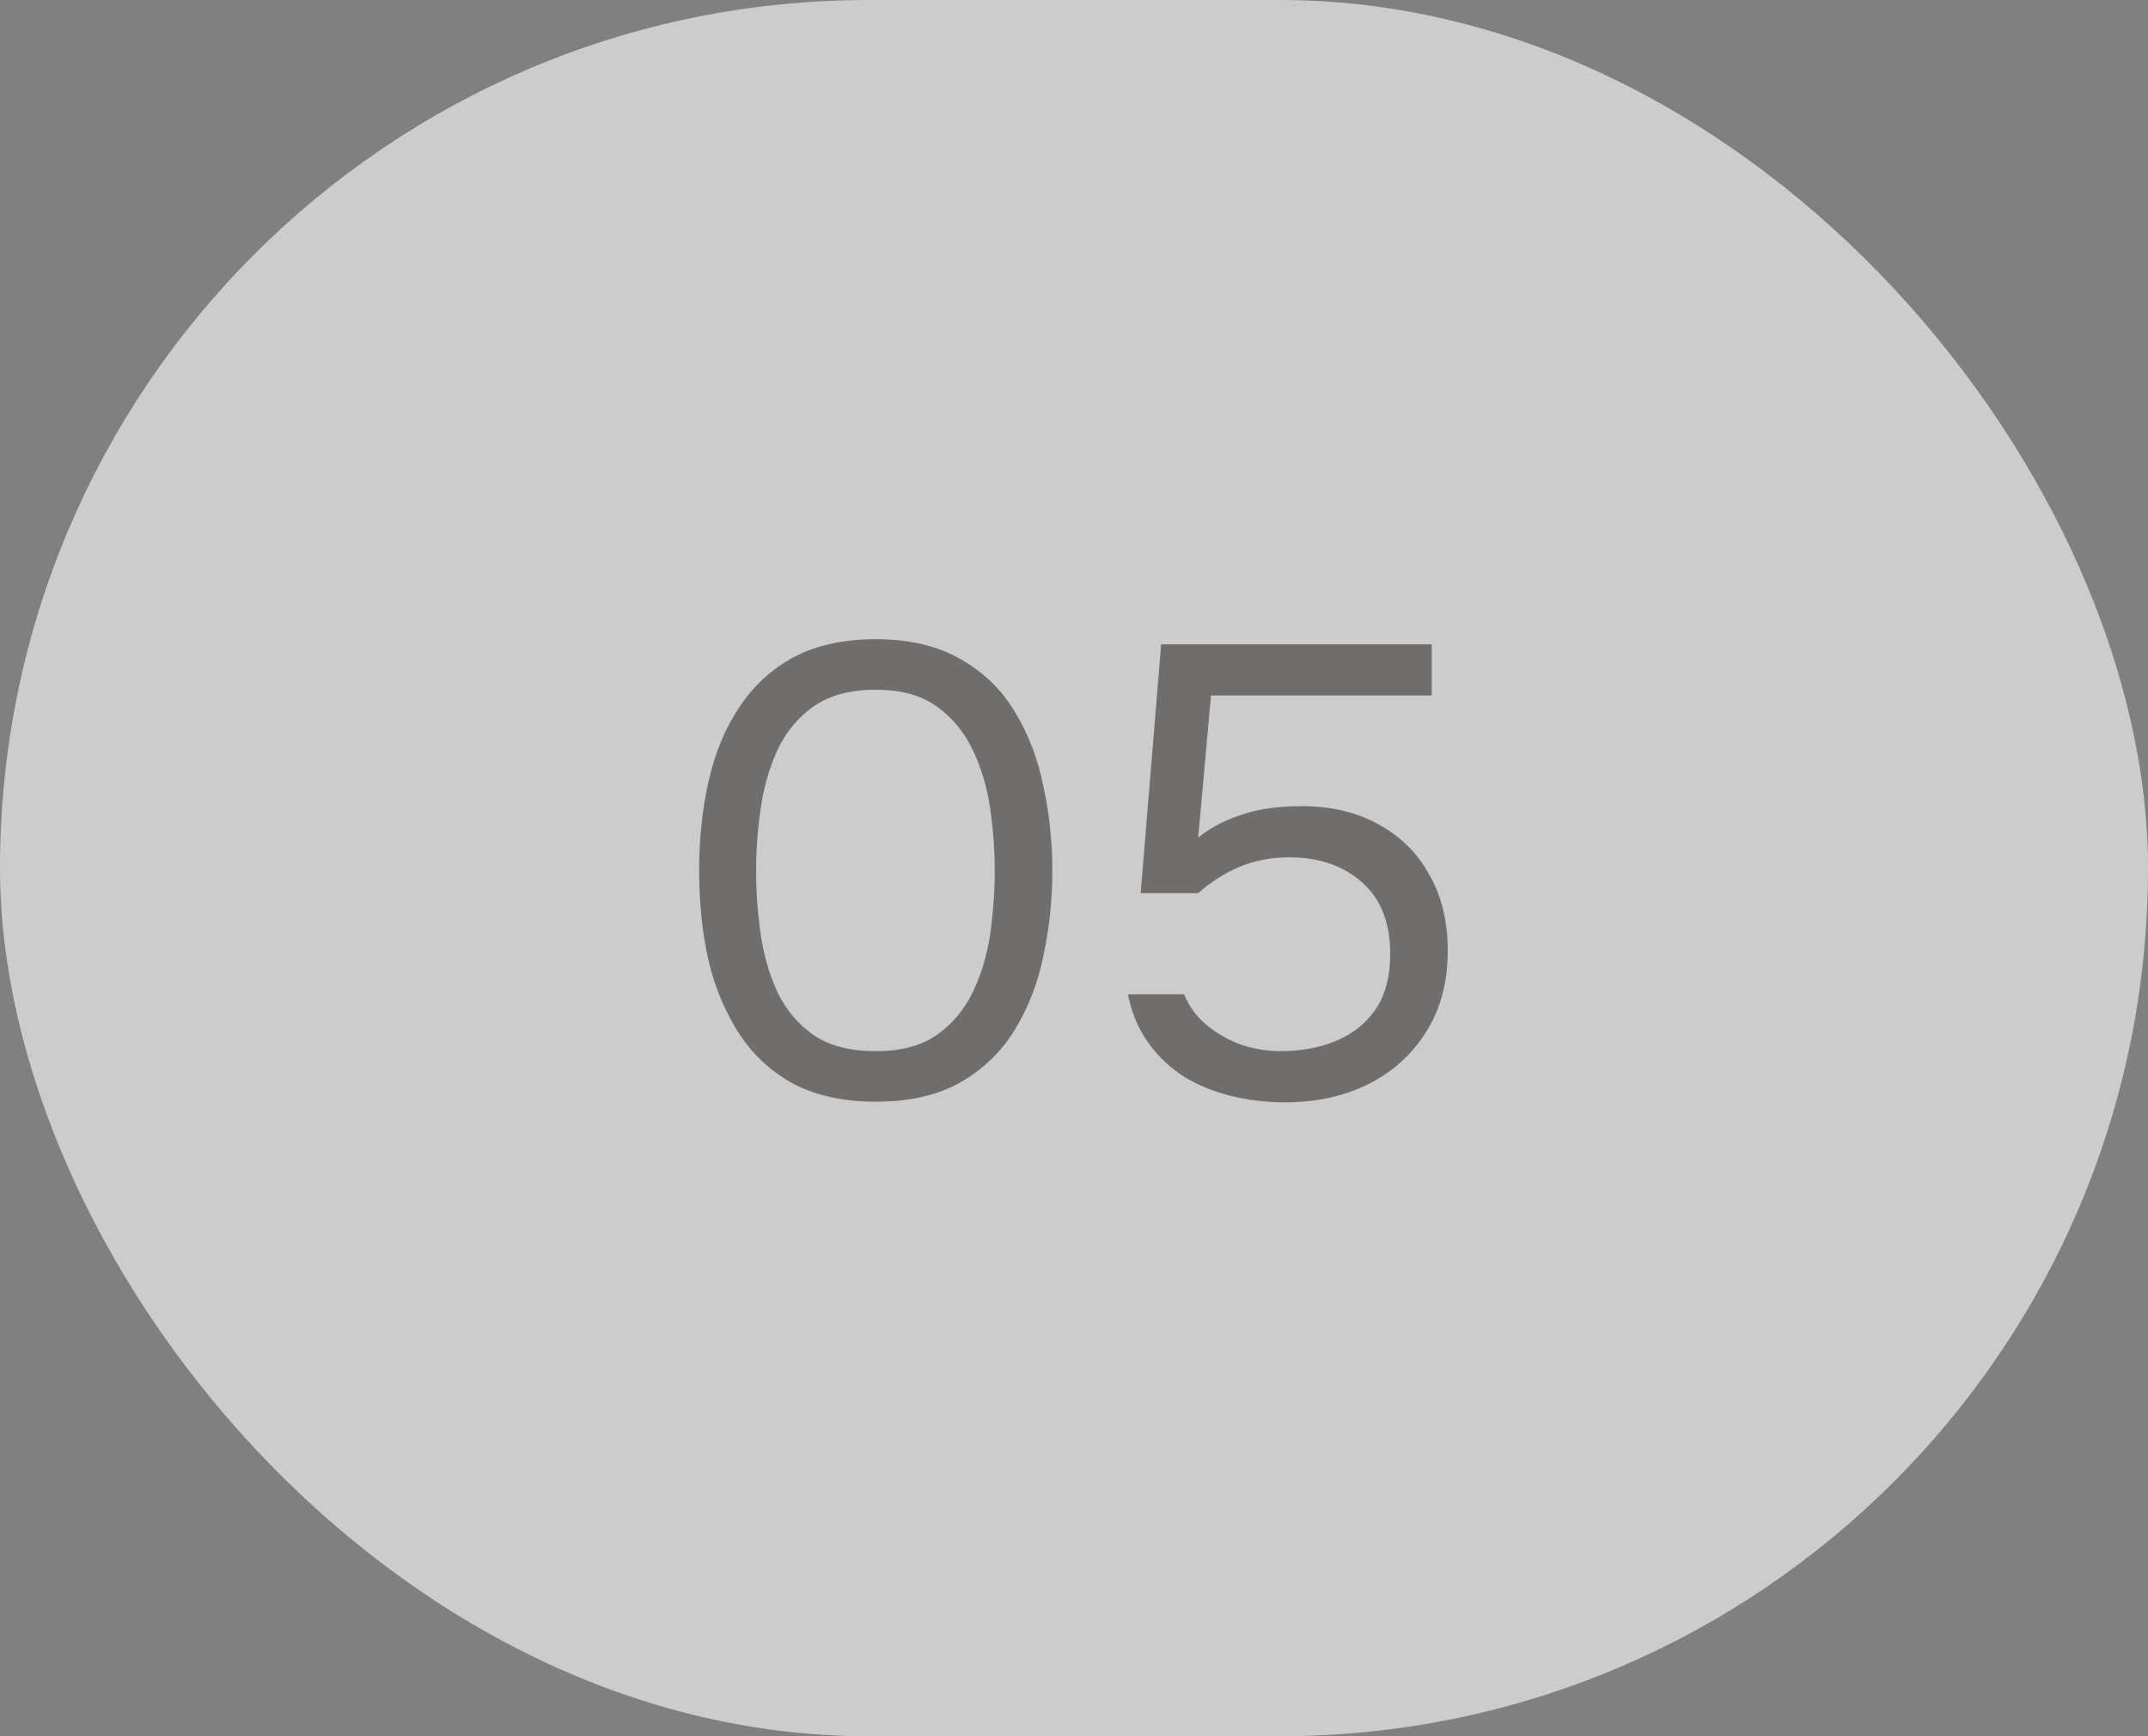
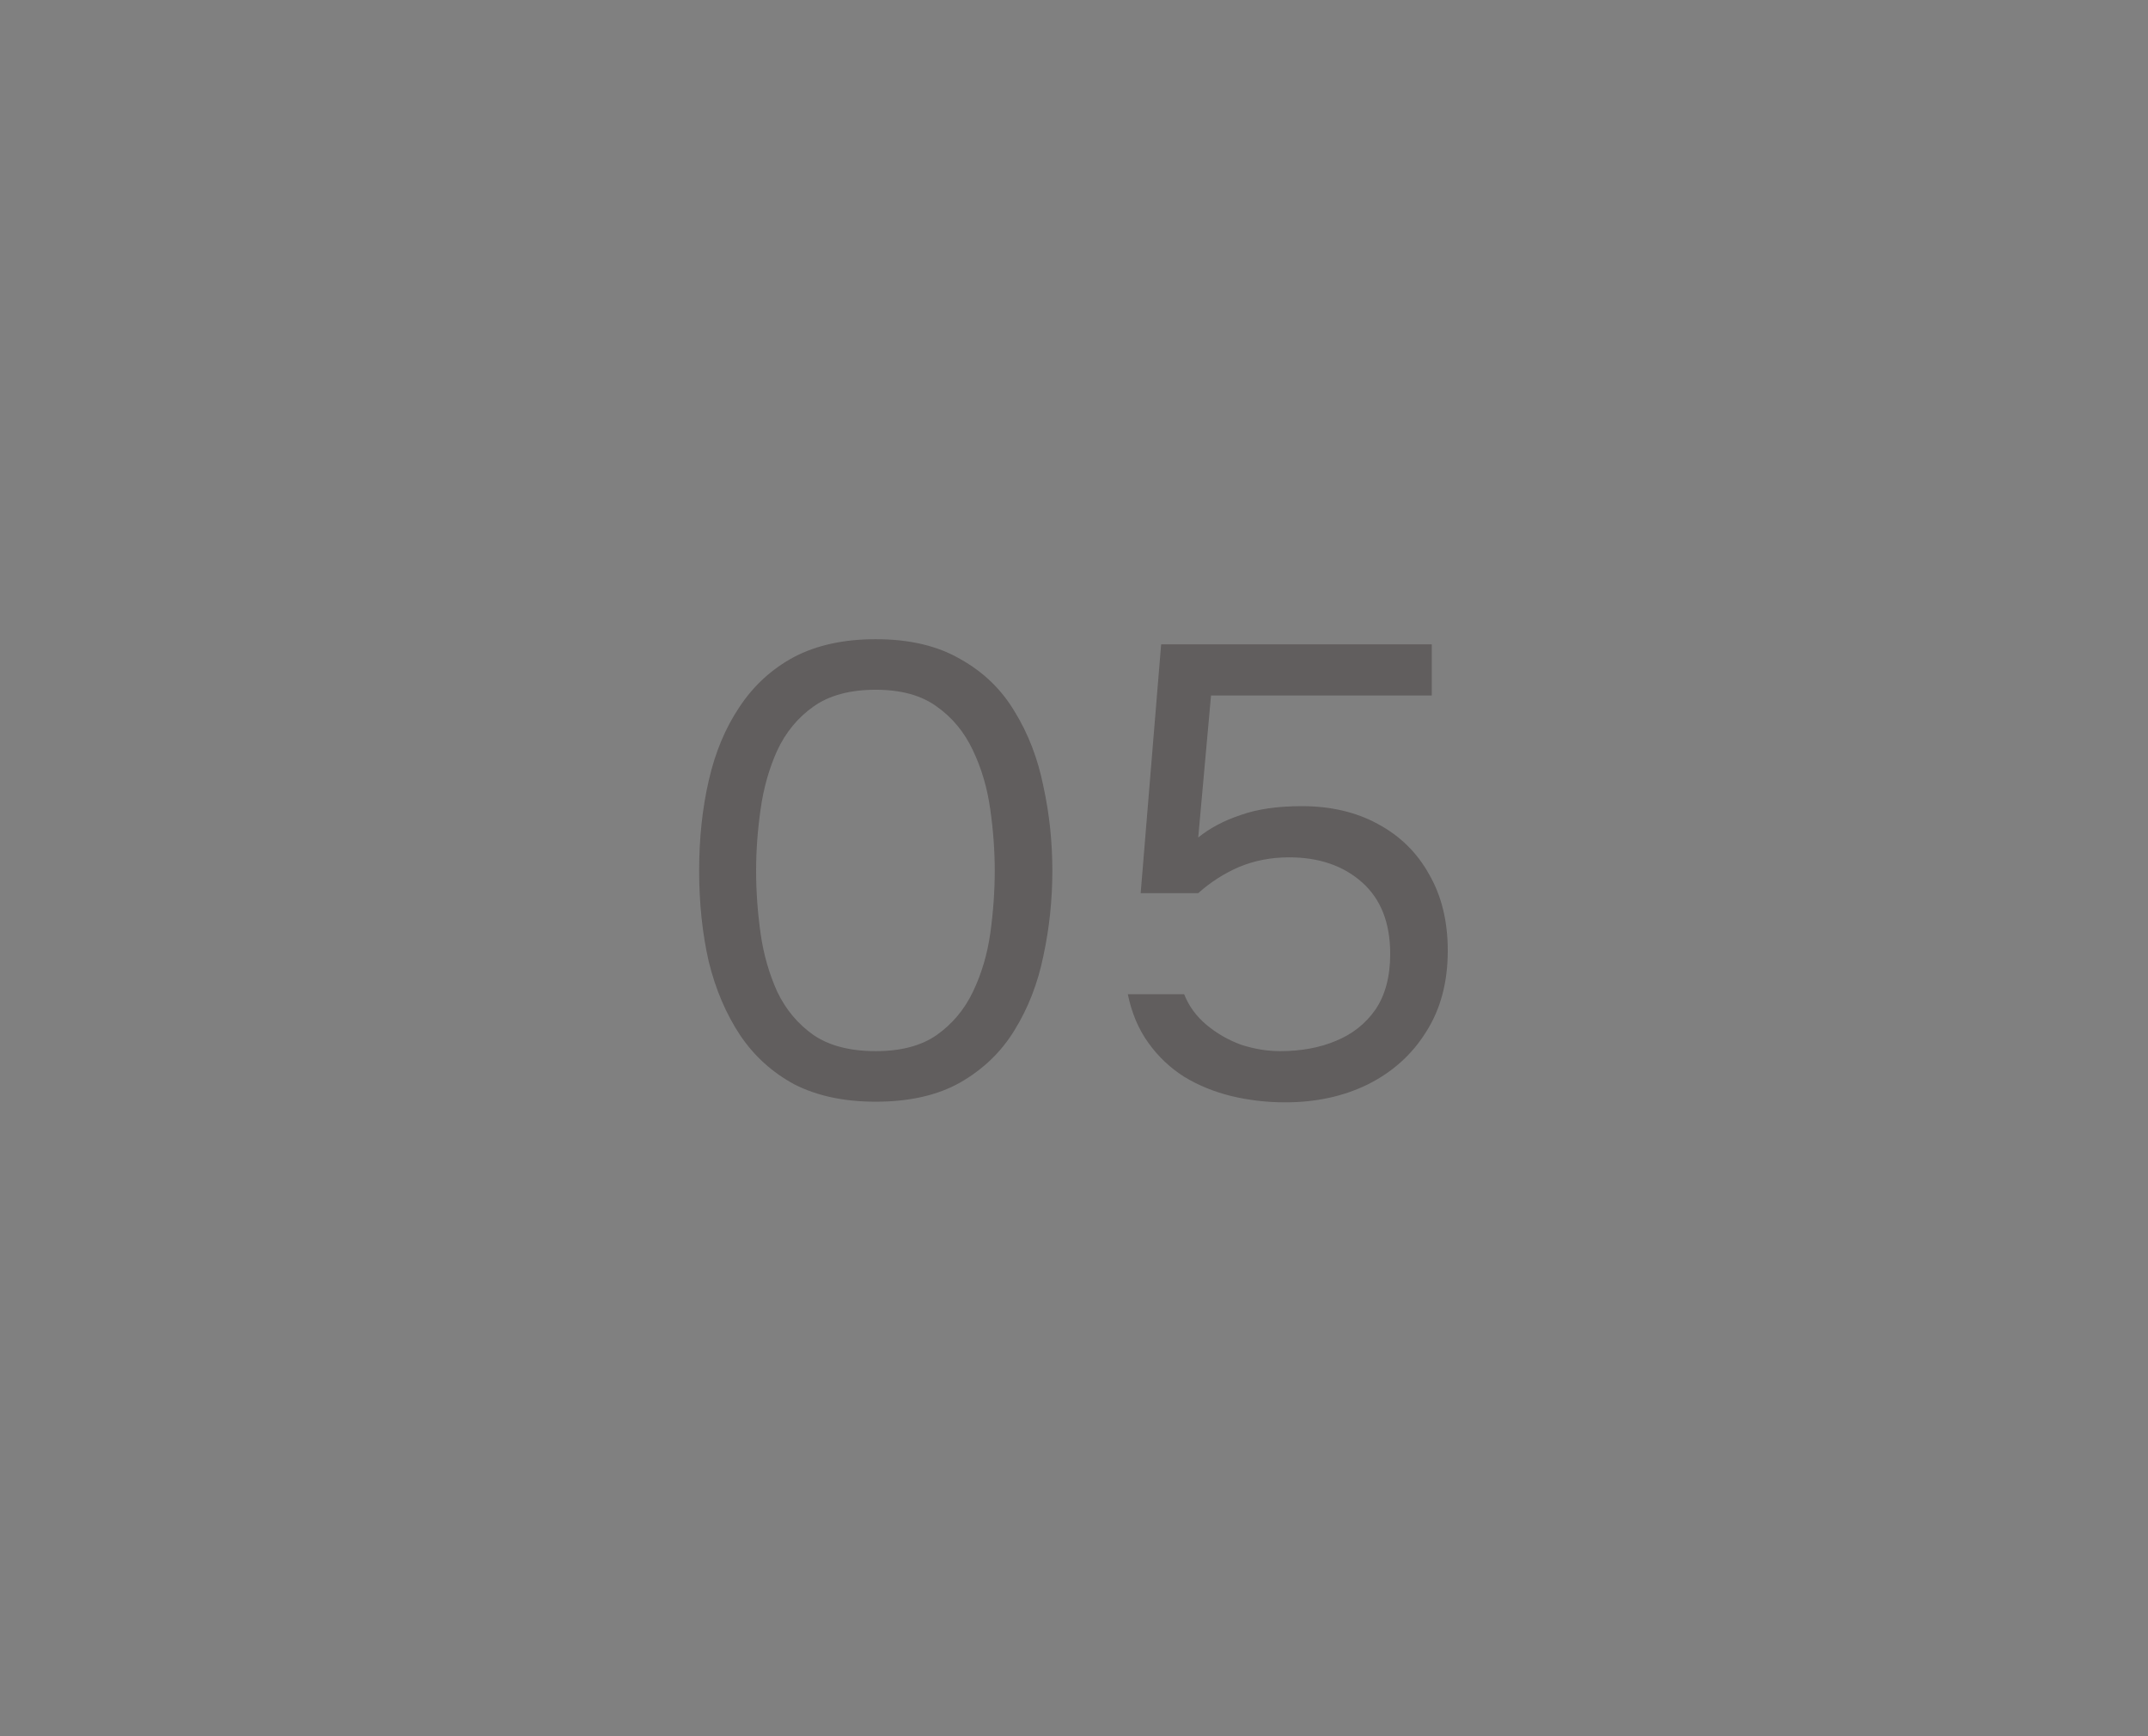
<svg xmlns="http://www.w3.org/2000/svg" width="47" height="38" viewBox="0 0 47 38" fill="none">
  <rect x="0" y="0" width="47" height="38" fill="#808080" stroke="none" />
  <g opacity="0.6">
-     <rect width="47" height="38" rx="19" fill="white" />
    <path opacity="0.8" d="M19.162 24.112C18.471 24.112 17.879 23.986 17.384 23.734C16.899 23.473 16.502 23.113 16.194 22.656C15.886 22.189 15.657 21.653 15.508 21.046C15.368 20.43 15.298 19.767 15.298 19.058C15.298 18.349 15.368 17.691 15.508 17.084C15.648 16.468 15.872 15.931 16.18 15.474C16.488 15.007 16.885 14.643 17.37 14.382C17.865 14.121 18.462 13.99 19.162 13.99C19.899 13.99 20.515 14.135 21.01 14.424C21.514 14.704 21.911 15.087 22.2 15.572C22.499 16.057 22.709 16.603 22.83 17.21C22.961 17.807 23.026 18.423 23.026 19.058C23.026 19.693 22.961 20.313 22.83 20.92C22.709 21.517 22.499 22.059 22.2 22.544C21.911 23.02 21.514 23.403 21.01 23.692C20.515 23.972 19.899 24.112 19.162 24.112ZM19.162 23.006C19.713 23.006 20.156 22.889 20.492 22.656C20.837 22.413 21.103 22.096 21.29 21.704C21.477 21.312 21.603 20.887 21.668 20.43C21.733 19.963 21.766 19.506 21.766 19.058C21.766 18.619 21.733 18.171 21.668 17.714C21.603 17.247 21.477 16.818 21.29 16.426C21.103 16.025 20.837 15.703 20.492 15.46C20.156 15.217 19.713 15.096 19.162 15.096C18.602 15.096 18.149 15.217 17.804 15.46C17.459 15.703 17.193 16.025 17.006 16.426C16.829 16.818 16.707 17.247 16.642 17.714C16.577 18.171 16.544 18.619 16.544 19.058C16.544 19.506 16.577 19.963 16.642 20.43C16.707 20.887 16.829 21.312 17.006 21.704C17.193 22.096 17.459 22.413 17.804 22.656C18.149 22.889 18.602 23.006 19.162 23.006ZM28.122 24.126C27.712 24.126 27.315 24.079 26.933 23.986C26.559 23.893 26.218 23.753 25.91 23.566C25.602 23.37 25.341 23.123 25.127 22.824C24.912 22.525 24.762 22.171 24.678 21.76H25.91C26.013 22.021 26.177 22.245 26.401 22.432C26.625 22.619 26.877 22.763 27.157 22.866C27.446 22.959 27.73 23.006 28.011 23.006C28.468 23.006 28.874 22.931 29.229 22.782C29.593 22.633 29.882 22.404 30.096 22.096C30.311 21.779 30.419 21.373 30.419 20.878C30.419 20.197 30.213 19.674 29.802 19.31C29.392 18.946 28.86 18.764 28.206 18.764C27.814 18.764 27.451 18.834 27.114 18.974C26.788 19.114 26.489 19.305 26.218 19.548H24.959L25.407 14.102H31.328V15.222H26.498L26.218 18.33C26.471 18.125 26.779 17.961 27.142 17.84C27.506 17.709 27.954 17.644 28.486 17.644C29.121 17.644 29.677 17.775 30.152 18.036C30.638 18.297 31.011 18.666 31.273 19.142C31.543 19.609 31.678 20.164 31.678 20.808C31.678 21.499 31.52 22.091 31.203 22.586C30.895 23.081 30.47 23.463 29.928 23.734C29.396 23.995 28.794 24.126 28.122 24.126Z" fill="#3F3939" />
  </g>
</svg>